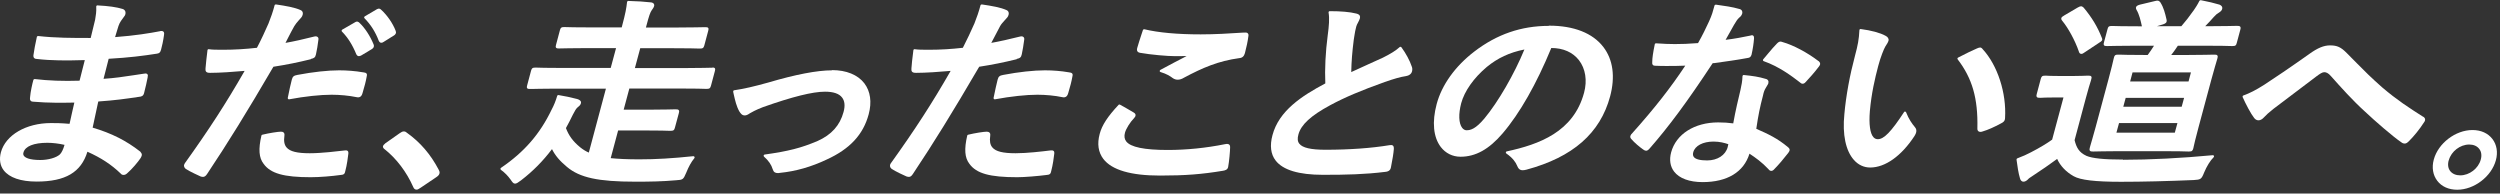
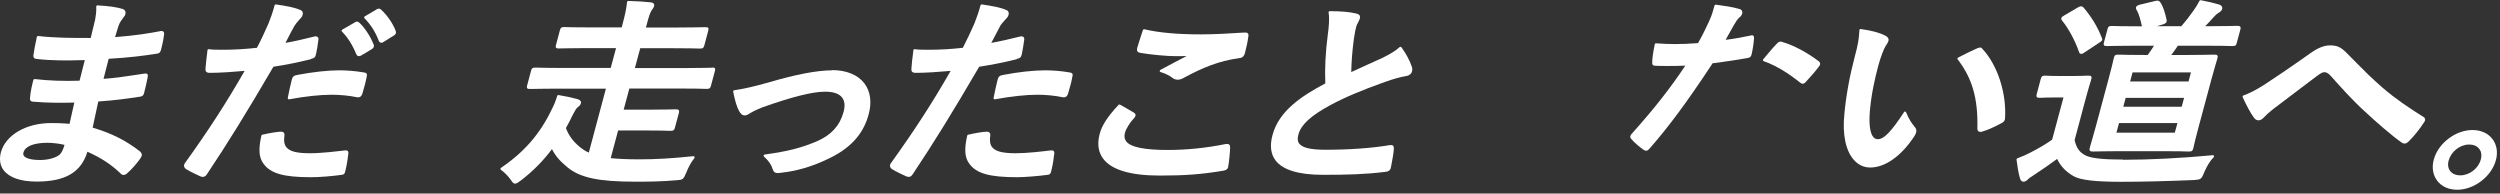
<svg xmlns="http://www.w3.org/2000/svg" width="633" height="49" viewBox="0 0 633 49" fill="none">
  <rect x="0" y="0" width="633" height="49" fill="#333333" stroke="none" />
  <path d="M40.507 7.905C37.914 8.402 34.272 9.009 29.141 9.395C29.279 8.981 29.362 8.622 29.472 8.291C29.666 7.657 29.803 7.188 29.997 6.581C30.272 5.698 30.934 4.843 31.376 4.264C31.735 3.878 31.845 3.409 31.762 2.995C31.679 2.664 31.431 2.388 31.072 2.278C29.61 1.809 27.459 1.505 24.672 1.367C24.59 1.367 24.507 1.367 24.452 1.45C24.397 1.505 24.369 1.588 24.369 1.671C24.424 2.967 24.286 3.85 24.093 4.953L23.928 5.643C23.624 6.967 23.348 8.126 22.962 9.615C18.355 9.615 13.996 9.615 9.665 9.119C9.5 9.119 9.362 9.202 9.334 9.34C8.893 11.326 8.672 12.567 8.479 13.891C8.424 14.222 8.479 14.471 8.617 14.664C8.838 14.912 9.224 14.94 9.417 14.94C13.003 15.353 16.7 15.353 21.472 15.216C21.279 16.043 21.059 16.871 20.838 17.698C20.617 18.609 20.369 19.519 20.148 20.429C16.038 20.567 12.231 20.429 8.783 20.015C8.617 20.015 8.507 20.098 8.452 20.236C8.148 21.312 7.707 23.381 7.624 24.54C7.569 24.871 7.541 25.229 7.734 25.478C7.928 25.726 8.259 25.753 8.479 25.753C12.203 26.084 15.928 26.029 18.824 25.974C18.465 27.436 18.107 29.174 17.693 30.995L17.61 31.354C15.376 31.16 14.162 31.16 12.893 31.16C6.603 31.16 1.417 34.195 0.231 38.553C-0.238 40.319 0.01 41.919 0.948 43.133C2.383 44.981 5.252 45.974 9.279 45.974C16.562 45.974 20.535 43.629 22.134 38.416C25.583 39.96 28.203 41.671 30.548 43.933C30.741 44.181 30.99 44.291 31.293 44.291C31.652 44.291 31.955 44.126 32.259 43.822C33.362 42.885 34.962 41.009 35.624 39.988C35.983 39.326 36.066 39.022 35.514 38.388C31.955 35.602 28.231 33.726 23.459 32.319C23.872 30.278 24.341 28.126 24.81 26.029L24.893 25.698C29.224 25.395 31.707 25.036 35.238 24.512C35.873 24.457 36.286 24.291 36.479 23.574C36.866 22.14 37.197 20.54 37.39 19.574V19.409C37.445 19.271 37.5 18.94 37.279 18.747C37.059 18.553 36.755 18.581 36.369 18.664C35.459 18.802 34.603 18.912 33.803 19.05C31.293 19.436 29.086 19.767 26.217 19.96C26.41 19.215 26.604 18.471 26.797 17.698C27.017 16.788 27.265 15.85 27.514 14.884C32.783 14.581 36.203 14.14 39.734 13.588C40.341 13.505 40.59 13.284 40.783 12.567C41.031 11.684 41.334 10.305 41.528 8.871C41.583 8.595 41.61 8.236 41.39 8.015C41.141 7.795 40.783 7.822 40.452 7.905H40.507ZM5.941 38.609C6.355 37.036 8.562 36.154 12.01 36.154C13.279 36.154 14.934 36.347 16.341 36.678C15.983 37.891 15.624 38.609 15.183 39.078C14.272 39.933 12.231 40.512 10.217 40.512C7.293 40.512 6.383 39.878 6.079 39.491C5.886 39.243 5.831 38.967 5.941 38.609Z" fill="white" />
  <path d="M91.02 5.78C90.8 5.559 90.441 5.283 89.889 5.642L86.634 7.518C86.634 7.518 86.496 7.655 86.496 7.738C86.496 7.821 86.496 7.931 86.579 7.987C88.069 9.504 89.227 11.325 90.22 13.752C90.331 14 90.496 14.138 90.689 14.193C90.744 14.193 90.827 14.221 90.882 14.221C91.103 14.221 91.324 14.111 91.489 14.028L94.11 12.456C94.634 12.152 94.8 11.738 94.606 11.269C93.724 9.09 92.372 7.049 91.02 5.78Z" fill="white" />
  <path d="M87.379 38.085C85.448 38.305 81.42 38.802 78.441 38.802C75.241 38.802 73.42 38.361 72.565 37.34C71.986 36.678 71.82 35.712 72.013 34.388C72.041 34.167 72.068 33.836 71.875 33.616C71.682 33.367 71.351 33.34 71.13 33.34C70.386 33.34 68.096 33.699 66.413 34.112C66.303 34.112 66.22 34.223 66.192 34.333C65.392 37.754 65.558 39.961 66.744 41.478C68.51 43.933 71.875 44.871 78.689 44.871C80.979 44.871 84.151 44.595 86.11 44.319C87.103 44.264 87.296 44.016 87.434 43.298C87.848 41.754 88.096 39.85 88.206 38.885C88.206 38.692 88.234 38.416 88.069 38.25C87.875 38.057 87.6 38.057 87.379 38.085Z" fill="white" />
  <path d="M99.655 9.062C100.207 8.731 100.4 8.289 100.179 7.793C99.462 5.917 98.055 3.875 96.538 2.496C96.235 2.193 95.959 2.055 95.435 2.331L92.345 4.151C92.345 4.151 92.207 4.289 92.207 4.372C92.207 4.455 92.207 4.565 92.29 4.62C93.862 6.22 95.048 8.068 95.904 10.331C96.014 10.579 96.152 10.717 96.345 10.8C96.4 10.8 96.483 10.827 96.538 10.827C96.731 10.827 96.924 10.772 97.145 10.606L99.655 9.034V9.062Z" fill="white" />
  <path d="M91.87 18.303C89.994 17.972 87.815 17.807 85.856 17.807C83.07 17.807 79.208 18.22 75.319 18.965C74.436 19.131 74.105 19.324 73.884 20.179C73.608 21.172 73.222 22.993 72.863 24.786C72.863 24.896 72.863 24.979 72.946 25.062C73.001 25.117 73.084 25.145 73.167 25.145C73.167 25.145 73.194 25.145 73.222 25.145C77.194 24.4 81.112 23.986 83.981 23.986C86.049 23.986 88.394 24.207 90.243 24.593C91.098 24.786 91.567 24.455 91.815 23.489C92.284 21.945 92.643 20.565 92.836 19.434C92.891 19.186 92.974 18.883 92.836 18.662C92.67 18.413 92.339 18.358 91.925 18.303H91.87Z" fill="white" />
  <path d="M78.741 14.914C79.513 14.749 79.844 14.556 80.01 13.728C80.231 12.735 80.479 11.3 80.617 10.087C80.672 9.756 80.617 9.507 80.424 9.369C80.231 9.204 79.955 9.149 79.541 9.259C77.058 9.894 74.355 10.5 72.286 10.859C72.534 10.418 72.782 9.921 73.031 9.397C73.472 8.542 73.969 7.576 74.52 6.611C74.851 6.059 75.21 5.645 75.624 5.176C75.789 5.011 75.955 4.818 76.093 4.652C76.507 4.238 76.589 3.907 76.644 3.714C76.782 3.19 76.589 2.749 76.12 2.556C74.576 1.866 72.451 1.507 69.858 1.121C69.693 1.121 69.555 1.204 69.527 1.342C69.113 2.942 68.589 4.431 67.982 5.949C67.21 7.714 66.162 10.004 65.058 12.1C62.162 12.431 59.32 12.597 56.644 12.597C54.548 12.597 53.886 12.597 52.865 12.459C52.782 12.459 52.7 12.459 52.644 12.514C52.589 12.569 52.534 12.625 52.534 12.707C52.313 14.473 52.12 16.238 52.038 17.314C52.01 17.618 52.01 17.949 52.203 18.169C52.424 18.39 52.755 18.445 53.196 18.445C55.651 18.445 59.21 18.197 61.941 17.949C57.224 26.169 52.948 32.763 46.796 41.342C46.63 41.59 46.548 41.866 46.603 42.114C46.658 42.363 46.796 42.583 47.044 42.776C48.01 43.411 50.355 44.487 50.796 44.68C50.989 44.735 51.182 44.79 51.375 44.79C51.734 44.79 52.065 44.625 52.424 44.073C57.72 36.128 62.438 28.514 69.224 16.9C72.589 16.376 75.348 15.825 78.686 14.997L78.741 14.914Z" fill="white" />
-   <path d="M103.077 33.672C102.553 33.121 101.974 33.148 101.201 33.728L97.587 36.266C97.201 36.597 97.036 36.79 96.981 37.01C96.87 37.397 97.256 37.7 97.422 37.81C100.374 40.155 102.939 43.521 104.622 47.328C104.815 47.797 105.063 48.017 105.505 48.017C105.753 48.017 106.029 47.852 106.525 47.521L110.415 44.9C110.967 44.541 111.187 44.266 111.27 43.935C111.353 43.631 111.298 43.41 111.077 42.969C109.036 39.079 106.415 36.045 103.105 33.672H103.077Z" fill="white" />
  <path d="M180.425 17.147C180.425 17.147 180.232 17.147 180.039 17.147C179.294 17.147 177.556 17.23 173.805 17.23H160.756L162.108 12.209H170.136C174.246 12.209 176.205 12.264 176.922 12.291C177.115 12.291 177.225 12.291 177.308 12.291C177.97 12.291 178.136 12.154 178.329 11.519L179.322 7.795C179.377 7.547 179.46 7.271 179.322 7.078C179.184 6.885 178.881 6.885 178.632 6.885C178.577 6.885 178.439 6.885 178.246 6.885C177.501 6.885 175.487 6.967 171.405 6.967H163.543L163.681 6.471C164.343 3.96 164.618 3.188 165.005 2.609C165.06 2.498 165.143 2.416 165.198 2.333C165.391 2.057 165.556 1.836 165.639 1.505C165.694 1.312 165.639 1.119 165.556 0.981C165.418 0.76 165.143 0.623 164.756 0.595C163.267 0.429 161.418 0.292 159.074 0.236C158.936 0.236 158.798 0.347 158.77 0.512C158.605 2.029 158.384 3.326 157.501 6.609L157.418 6.94H149.915C145.832 6.94 143.846 6.885 143.129 6.857C142.936 6.857 142.798 6.857 142.742 6.857C142.108 6.857 141.942 7.05 141.777 7.629L140.784 11.354C140.729 11.602 140.646 11.878 140.784 12.071C140.949 12.264 141.198 12.264 141.418 12.264C141.474 12.264 141.611 12.264 141.805 12.264C142.549 12.264 144.563 12.181 148.646 12.181H155.984L154.632 17.202H142.053C138.356 17.202 136.618 17.147 135.873 17.119C135.68 17.119 135.57 17.119 135.487 17.119C134.825 17.119 134.66 17.257 134.467 17.892L133.473 21.616C133.418 21.864 133.336 22.14 133.473 22.333C133.639 22.526 133.915 22.526 134.163 22.526C134.218 22.526 134.356 22.526 134.549 22.526C135.294 22.526 137.087 22.443 140.756 22.443H153.418L149.087 38.636C148.315 38.305 147.57 37.836 146.853 37.257C145.06 35.767 144.011 34.333 143.294 32.429C143.874 31.381 144.48 30.223 145.06 29.009C145.584 28.016 145.86 27.492 146.301 27.133C146.687 26.829 146.991 26.581 147.101 26.112C147.156 25.947 147.101 25.809 147.046 25.643C146.853 25.312 146.356 25.119 145.998 25.036C144.563 24.65 143.074 24.347 141.418 24.071C141.253 24.043 141.142 24.126 141.087 24.264C140.701 25.561 140.26 26.664 139.68 27.74C136.729 33.892 132.784 38.471 126.853 42.498C126.77 42.554 126.715 42.636 126.715 42.747C126.715 42.857 126.77 42.94 126.825 42.995C127.818 43.712 128.591 44.512 129.308 45.505C129.722 46.112 129.97 46.498 130.411 46.498C130.77 46.498 131.184 46.223 131.956 45.643C134.936 43.354 137.501 40.761 139.763 37.754C140.591 39.409 141.722 40.733 143.542 42.25C146.77 44.981 151.46 46.002 160.867 46.002C164.756 46.002 167.681 45.947 171.156 45.643C172.922 45.533 173.005 45.478 173.749 43.74C174.356 42.223 175.018 41.009 175.818 40.043C175.901 39.961 175.901 39.823 175.846 39.712C175.791 39.602 175.653 39.547 175.543 39.547C170.246 40.099 166.163 40.347 161.887 40.347C158.853 40.347 156.536 40.236 154.632 40.043L156.508 33.036H163.543C167.101 33.036 168.756 33.092 169.446 33.119C169.639 33.119 169.749 33.119 169.832 33.119C170.522 33.119 170.715 32.981 170.881 32.347L171.874 28.678C171.956 28.402 172.012 28.126 171.874 27.905C171.708 27.685 171.432 27.685 171.129 27.685C171.074 27.685 170.936 27.685 170.743 27.685C170.025 27.685 168.315 27.767 164.784 27.767H157.915L159.349 22.416H172.425C176.15 22.416 177.86 22.471 178.605 22.498C178.798 22.498 178.908 22.498 178.991 22.498C179.653 22.498 179.818 22.36 180.012 21.726L181.005 18.002C181.06 17.754 181.143 17.478 181.005 17.285C180.839 17.091 180.563 17.091 180.315 17.091L180.425 17.147Z" fill="white" />
  <path d="M210.685 17.807C206.878 17.807 201.444 18.855 194.52 20.897C190.961 21.89 188.368 22.497 185.885 22.855C185.802 22.855 185.719 22.911 185.692 22.993C185.664 23.076 185.637 23.159 185.637 23.214L185.802 23.986C186.133 25.421 186.464 26.911 187.182 28.18C187.513 28.704 187.871 29.228 188.561 29.228C188.947 29.228 189.333 29.062 189.885 28.676C190.188 28.483 191.375 27.821 193.168 27.131C200.644 24.483 205.775 23.214 208.892 23.214C211.016 23.214 212.478 23.711 213.223 24.704C213.885 25.559 214.023 26.8 213.582 28.373C212.671 31.738 210.547 34.111 207.044 35.683C202.823 37.476 199.678 38.276 193.609 39.131C193.499 39.131 193.388 39.242 193.361 39.352C193.333 39.462 193.361 39.573 193.444 39.655C194.602 40.676 195.32 41.724 195.651 42.855C195.871 43.6 196.313 43.821 196.92 43.821C197.085 43.821 197.278 43.821 197.499 43.766C201.444 43.38 205.416 42.249 209.306 40.4C215.182 37.724 218.575 34.083 219.954 28.924C220.782 25.835 220.395 23.131 218.851 21.09C217.195 18.938 214.299 17.752 210.658 17.752L210.685 17.807Z" fill="white" />
  <path d="M257.45 14.914C258.222 14.749 258.553 14.556 258.719 13.728C258.939 12.762 259.16 11.328 259.326 10.087C259.381 9.756 259.326 9.535 259.132 9.369C258.939 9.204 258.664 9.149 258.25 9.259C255.739 9.894 253.036 10.5 250.995 10.859C251.243 10.418 251.491 9.921 251.767 9.397C252.208 8.542 252.705 7.576 253.229 6.611C253.56 6.031 253.946 5.645 254.36 5.176C254.526 5.011 254.664 4.845 254.829 4.652C255.243 4.238 255.326 3.935 255.381 3.714C255.519 3.19 255.326 2.749 254.857 2.556C253.312 1.866 251.188 1.507 248.595 1.121C248.457 1.121 248.291 1.204 248.263 1.342C247.85 2.914 247.326 4.431 246.719 5.949C245.863 7.88 244.843 10.087 243.795 12.1C240.898 12.431 238.084 12.597 235.381 12.597C233.284 12.597 232.622 12.597 231.601 12.459C231.519 12.459 231.436 12.459 231.381 12.514C231.326 12.569 231.27 12.625 231.27 12.707C230.994 14.859 230.829 16.376 230.774 17.314C230.746 17.618 230.746 17.949 230.939 18.169C231.16 18.39 231.491 18.445 231.96 18.445C234.415 18.445 237.974 18.197 240.705 17.949C235.988 26.169 231.712 32.763 225.56 41.342C225.201 41.838 225.312 42.418 225.781 42.776C226.746 43.411 229.063 44.487 229.532 44.68C229.753 44.735 229.946 44.79 230.112 44.79C230.47 44.79 230.774 44.625 231.132 44.073C236.484 36.045 241.036 28.68 247.932 16.9C251.298 16.376 254.057 15.825 257.422 14.997L257.45 14.914Z" fill="white" />
  <path d="M266.09 38.085H266.007C263.772 38.361 260.021 38.802 257.152 38.802C253.952 38.802 252.131 38.361 251.276 37.34C250.697 36.678 250.531 35.712 250.724 34.388C250.752 34.167 250.779 33.836 250.586 33.616C250.393 33.395 250.062 33.34 249.841 33.34C249.097 33.34 246.807 33.699 245.124 34.112C245.014 34.112 244.931 34.223 244.903 34.333C244.103 37.754 244.269 39.961 245.455 41.478C247.221 43.933 250.614 44.871 257.566 44.871C259.441 44.871 262.917 44.568 264.848 44.319C265.841 44.264 266.035 44.016 266.172 43.298C266.586 41.754 266.835 39.85 266.945 38.885C266.945 38.692 266.973 38.416 266.807 38.25C266.614 38.057 266.338 38.057 266.117 38.085H266.09Z" fill="white" />
  <path d="M270.581 18.303C268.733 17.972 266.526 17.807 264.567 17.807C261.754 17.807 257.919 18.22 254.029 18.965C253.147 19.131 252.816 19.324 252.595 20.179C252.319 21.2 251.96 22.938 251.574 24.786C251.574 24.896 251.574 24.979 251.657 25.062C251.712 25.117 251.795 25.145 251.878 25.145C251.878 25.145 251.905 25.145 251.933 25.145C255.933 24.4 259.85 23.986 262.691 23.986C264.76 23.986 267.105 24.207 268.926 24.593C269.781 24.786 270.25 24.455 270.498 23.489C270.967 21.945 271.326 20.565 271.519 19.434C271.574 19.186 271.657 18.883 271.519 18.662C271.354 18.413 271.023 18.358 270.609 18.303H270.581Z" fill="white" />
  <path d="M310.143 36.509C305.343 37.475 300.46 37.971 295.66 37.971C289.702 37.971 286.253 37.254 285.15 35.792C284.709 35.212 284.598 34.495 284.847 33.585C285.122 32.592 286.116 30.964 287.164 29.888C287.357 29.695 287.55 29.419 287.522 29.088C287.495 28.868 287.357 28.674 287.081 28.509C285.922 27.819 284.791 27.157 283.578 26.495C283.467 26.44 283.302 26.44 283.219 26.55C280.46 29.502 279.026 31.681 278.446 33.888C277.757 36.426 278.088 38.55 279.357 40.233C281.509 43.047 286.336 44.454 293.702 44.454C300.157 44.454 304.322 44.123 309.647 43.24C310.198 43.157 310.86 42.964 310.971 42.247C311.219 40.95 311.467 38.192 311.467 37.254C311.467 37.144 311.467 36.812 311.247 36.619C311.026 36.426 310.695 36.399 310.143 36.509Z" fill="white" />
  <path d="M315.186 8.263H314.634C311.352 8.483 307.6 8.704 304.014 8.704C298.11 8.704 293.31 8.263 289.752 7.408C289.614 7.38 289.448 7.463 289.393 7.601L289.034 8.677C288.593 10.001 288.234 11.132 287.959 12.097C287.848 12.483 287.848 12.759 287.986 12.98C288.124 13.228 288.4 13.311 288.621 13.366C291.434 13.863 295.6 14.221 297.586 14.221C298.552 14.221 299.545 14.221 300.455 14.194C298.662 15.104 296.483 16.263 293.807 17.697C293.696 17.753 293.641 17.863 293.641 18.001C293.641 18.139 293.752 18.221 293.862 18.249C295.352 18.69 296.29 19.27 297.007 19.821C297.365 20.042 297.752 20.18 298.193 20.18C298.69 20.18 299.241 20.015 299.765 19.683C304.51 17.146 308.51 15.435 313.779 14.718C314.552 14.663 314.993 14.249 315.214 13.449C315.628 11.877 315.931 10.442 316.097 9.118C316.152 8.815 316.097 8.594 315.931 8.428C315.766 8.263 315.517 8.208 315.159 8.235L315.186 8.263Z" fill="white" />
  <path d="M354.825 11.959C354.825 11.959 354.687 11.849 354.605 11.849C354.522 11.849 354.439 11.849 354.384 11.932C353.418 12.814 352.122 13.614 350.136 14.607L346.604 16.207C345.115 16.897 343.736 17.504 342.136 18.249C342.191 15.518 342.384 13.118 342.77 10.083C342.825 9.78 342.88 9.504 342.908 9.201C343.046 8.345 343.184 7.463 343.404 6.718C343.487 6.387 343.653 6.083 343.846 5.725C344.039 5.366 344.232 4.98 344.342 4.594C344.398 4.345 344.37 4.152 344.287 3.959C344.149 3.711 343.873 3.545 343.432 3.435C341.777 3.021 339.57 2.828 336.673 2.828C336.591 2.828 336.508 2.856 336.453 2.938C336.398 2.994 336.37 3.104 336.398 3.187C336.646 4.649 336.508 6.552 336.177 8.952C335.625 13.118 335.404 17.559 335.57 21.118C329.584 24.29 323.818 28.07 322.191 34.221C321.473 36.87 321.749 39.049 322.991 40.649C324.839 43.049 328.866 44.263 334.963 44.263C341.06 44.263 345.584 44.152 350.742 43.518C351.791 43.435 352.094 42.883 352.177 42.414C352.591 40.345 352.839 38.801 352.922 37.697C352.922 37.449 352.922 37.118 352.729 36.897C352.48 36.676 352.149 36.704 351.818 36.759C347.322 37.504 341.722 37.918 335.625 37.918C331.901 37.918 329.777 37.421 328.977 36.373C328.535 35.821 328.48 35.049 328.756 34.056C329.418 31.573 331.901 29.283 336.811 26.635C340.48 24.649 344.756 22.856 350.632 20.759C352.922 19.959 354.632 19.463 355.984 19.27C356.784 19.159 357.363 18.718 357.529 18.056C357.639 17.642 357.611 17.173 357.446 16.814C356.949 15.325 355.984 13.532 354.853 11.987L354.825 11.959Z" fill="white" />
-   <path d="M392.153 6.553C385.174 6.553 378.994 8.677 373.284 13.064C368.429 16.788 365.063 21.505 363.767 26.333C362.553 30.884 362.912 34.746 364.815 37.229C366.029 38.802 367.794 39.684 369.808 39.684C373.615 39.684 377.008 37.809 380.457 33.781C384.788 28.733 389.036 21.257 392.788 12.153C395.795 12.153 398.222 13.229 399.795 15.243C401.45 17.395 401.919 20.374 401.091 23.464C398.415 33.422 389.698 36.567 381.505 38.333C381.394 38.333 381.312 38.443 381.284 38.553C381.257 38.664 381.284 38.774 381.394 38.857C383.077 40.015 383.794 41.146 384.098 41.891C384.429 42.746 384.843 43.105 385.56 43.105C385.808 43.105 386.112 43.05 386.47 42.967C398.25 39.795 405.174 33.726 407.684 24.401C409.008 19.436 408.429 15.105 405.974 11.905C403.27 8.374 398.498 6.498 392.208 6.498L392.153 6.553ZM385.974 12.539C383.436 18.719 379.326 25.836 375.85 30.002C373.643 32.622 372.374 32.981 371.325 32.981C370.912 32.981 370.525 32.76 370.222 32.374C369.339 31.215 369.256 28.898 369.974 26.14C370.801 23.077 373.146 19.739 376.457 16.953C379.215 14.691 382.222 13.284 385.946 12.539H385.974Z" fill="white" />
-   <path d="M444.704 32.537C445.2 29.144 445.642 27.02 446.386 24.206C446.552 23.351 446.773 22.771 447.104 22.247C447.683 21.337 447.71 21.172 447.738 21.116C447.821 20.813 447.793 20.565 447.683 20.372C447.545 20.151 447.324 20.013 447.021 19.958C445.283 19.434 443.931 19.241 441.531 18.992C441.448 18.992 441.366 18.992 441.31 19.075C441.255 19.13 441.2 19.213 441.2 19.296C441.145 20.675 440.979 21.42 440.676 22.827C440.179 24.896 439.435 27.985 438.855 31.241C437.669 31.075 436.373 30.992 435.048 30.992C429.035 30.992 424.372 33.971 423.131 38.578C422.635 40.454 422.883 42.137 423.876 43.434C425.2 45.172 427.766 46.109 431.104 46.109C437.338 46.109 441.531 43.572 442.966 38.91C444.51 39.93 446.11 41.061 447.793 42.854C447.931 43.047 448.152 43.268 448.483 43.268C448.731 43.268 449.007 43.13 449.255 42.827C450.442 41.613 451.517 40.344 452.786 38.716C453.2 38.165 453.338 37.751 452.704 37.254C450.111 35.075 447.738 33.944 444.704 32.62V32.537ZM437.614 36.51C437.586 36.703 437.531 36.923 437.448 37.254C436.897 39.296 434.855 40.62 432.235 40.62C430.441 40.62 429.31 40.316 428.869 39.737C428.648 39.434 428.593 39.047 428.731 38.551C429.172 36.896 431.186 35.847 433.862 35.847C435.407 35.847 436.648 36.178 437.614 36.51Z" fill="white" />
  <path d="M460.404 15.438C457.59 13.286 454.031 11.41 451.383 10.665C450.776 10.389 450.362 10.527 449.866 11.079C449.231 11.714 448.431 12.652 447.604 13.645C447.245 14.086 446.831 14.555 446.445 15.024C446.39 15.107 446.362 15.189 446.39 15.3C446.39 15.383 446.5 15.465 446.583 15.493C450.39 16.817 453.673 19.245 455.824 20.927C456.017 21.12 456.183 21.203 456.431 21.203C456.679 21.203 456.955 21.065 457.204 20.762C458.114 19.796 459.521 18.224 460.404 17.038C460.624 16.789 460.79 16.541 460.845 16.32C460.955 15.879 460.597 15.576 460.431 15.438H460.404Z" fill="white" />
  <path d="M433.97 15.988C437.114 15.546 439.625 15.215 442.439 14.691C442.88 14.636 443.294 14.526 443.487 13.864C443.818 12.429 444.039 10.912 444.121 9.726C444.121 9.505 444.121 9.201 443.928 9.036C443.708 8.843 443.404 8.926 443.073 9.036C441.418 9.395 439.046 9.836 436.921 10.084C437.335 9.339 437.749 8.622 438.135 7.932C438.466 7.353 438.77 6.801 439.046 6.305C439.597 5.339 439.928 4.898 440.315 4.512C440.728 4.208 441.004 3.877 441.142 3.381C441.197 3.16 441.17 2.912 441.059 2.719C440.921 2.47 440.646 2.305 440.315 2.25C438.77 1.781 436.48 1.45 434.439 1.174C434.301 1.174 434.135 1.284 434.108 1.422C433.694 2.939 433.501 3.712 432.728 5.422C431.928 7.132 431.128 8.843 429.942 10.912C427.487 11.105 425.914 11.16 424.066 11.16C422.549 11.16 421.39 11.105 419.294 10.967C419.128 10.967 419.018 11.05 418.99 11.215C418.549 13.312 418.356 14.746 418.356 15.519C418.328 15.905 418.301 16.208 418.494 16.429C418.659 16.622 418.908 16.65 419.156 16.65C420.452 16.705 420.866 16.705 422.025 16.705C423.459 16.705 424.949 16.705 426.714 16.622C422.963 22.277 418.935 27.408 413.335 33.67C413.059 33.919 412.894 34.167 412.811 34.415C412.701 34.801 412.921 35.077 413.087 35.243C413.832 36.126 415.156 37.229 416.066 37.864C416.342 38.057 416.563 38.167 416.783 38.167C417.114 38.167 417.39 37.946 417.721 37.56C422.549 32.043 427.183 25.808 433.639 16.015L434.025 15.96L433.97 15.988Z" fill="white" />
  <path d="M482.636 28.429C482.636 28.429 482.498 28.264 482.387 28.236C482.277 28.236 482.167 28.264 482.111 28.374C478.829 33.395 477.008 35.243 475.463 35.243C475.022 35.243 474.663 35.078 474.36 34.747C473.504 33.809 473.173 31.464 473.449 28.126C473.863 23.547 474.718 19.933 475.573 16.678C476.153 14.471 477.008 12.374 477.339 11.822C477.808 11.133 478.084 10.636 478.167 10.305C478.304 9.836 478.001 9.34 477.422 9.064C476.098 8.319 473.753 7.685 471.132 7.354C471.049 7.354 470.967 7.354 470.911 7.409C470.856 7.464 470.801 7.547 470.801 7.629C470.691 10.002 470.387 11.492 469.67 14.167C468.373 19.023 467.408 24.236 466.994 28.898C466.47 34.057 467.325 38.167 469.422 40.512C470.525 41.754 471.96 42.416 473.532 42.416C477.339 42.416 481.449 39.492 484.76 34.416C485.118 33.836 485.532 32.981 484.87 32.209C484.125 31.326 483.298 30.167 482.608 28.402L482.636 28.429Z" fill="white" />
  <path d="M501.308 12.043C501.115 12.043 500.866 12.126 500.563 12.264C499.404 12.761 497.804 13.533 495.791 14.581C495.708 14.609 495.653 14.691 495.625 14.774C495.625 14.857 495.625 14.94 495.68 15.023C499.377 19.85 500.839 24.898 500.673 32.429C500.646 32.788 500.728 33.064 500.922 33.23C501.059 33.34 501.253 33.395 501.446 33.395C501.639 33.395 501.859 33.34 501.997 33.285C503.377 32.871 504.811 32.236 506.66 31.243C507.156 30.995 507.653 30.719 507.68 29.892C508.066 23.547 505.777 16.512 501.997 12.429C501.832 12.209 501.639 12.016 501.28 12.016L501.308 12.043Z" fill="white" />
  <path d="M526.355 13.038C526.438 13.259 526.548 13.645 526.99 13.645C527.238 13.645 527.459 13.535 527.872 13.231L531.486 10.831C532.148 10.445 532.479 10.197 532.176 9.562C531.128 6.859 529.638 4.376 527.569 1.921C527.376 1.755 527.183 1.59 526.907 1.59C526.686 1.59 526.465 1.7 526.052 1.921L522.714 3.88C522.245 4.155 521.941 4.348 521.914 4.652C521.886 4.9 522.024 5.093 522.134 5.231C523.652 7.052 525.39 10.224 526.355 13.011V13.038Z" fill="white" />
  <path d="M537.534 40.402C532.706 40.402 529.782 40.098 528.292 39.464C526.417 38.608 525.755 37.367 525.286 35.491L528.127 24.87C528.761 22.526 529.175 21.146 529.396 20.484C529.451 20.291 529.506 20.153 529.506 20.07C529.589 19.822 529.644 19.546 529.506 19.353C529.368 19.16 529.065 19.16 528.817 19.16C528.734 19.16 528.623 19.16 528.43 19.16C527.934 19.16 526.941 19.243 524.872 19.243H521.589C519.437 19.243 518.527 19.188 518.113 19.16C517.975 19.16 517.892 19.16 517.81 19.16C517.092 19.16 516.927 19.298 516.734 19.933L515.713 23.767C515.63 24.043 515.575 24.319 515.713 24.54C515.851 24.76 516.182 24.76 516.458 24.76C516.513 24.76 516.623 24.76 516.761 24.76C517.203 24.733 518.141 24.677 520.292 24.677H522.472L519.603 35.353C518.279 36.319 516.486 37.395 514.251 38.553C513.092 39.16 512.292 39.519 510.775 40.098C510.637 40.153 510.582 40.291 510.582 40.402C510.803 42.057 511.051 43.822 511.465 45.174C511.603 45.753 511.989 46.002 512.32 46.002C512.734 46.002 513.065 45.809 513.451 45.45C513.644 45.202 514.003 44.953 514.692 44.512C516.844 43.105 519.079 41.56 520.872 40.236C521.644 41.974 523.161 43.574 525.065 44.622C526.748 45.588 530.527 46.029 537.01 46.029C542.527 46.029 548.899 45.864 555.437 45.588C557.203 45.477 557.396 45.422 558.086 43.684C558.748 42.112 559.603 40.677 560.513 39.795C560.596 39.712 560.624 39.574 560.568 39.464C560.513 39.353 560.403 39.27 560.265 39.298C552.375 40.043 544.293 40.457 537.534 40.457V40.402Z" fill="white" />
  <path d="M566.498 6.553C566.498 6.553 566.305 6.553 566.112 6.553C565.367 6.553 563.381 6.636 559.326 6.636H558.36C559.188 5.809 559.905 5.008 560.54 4.291L560.65 4.181C561.036 3.74 561.367 3.464 561.809 3.215C562.222 2.94 562.554 2.691 562.664 2.25C562.774 1.781 562.554 1.422 561.974 1.174C560.705 0.788 559.188 0.429 557.229 0.043C557.091 0.043 556.981 0.098 556.898 0.208C556.374 1.257 555.905 1.946 555.436 2.636L555.326 2.774C554.305 4.208 553.45 5.34 552.319 6.636H546.14L547.685 6.167C548.153 6.002 548.788 5.781 548.567 4.953C548.209 3.381 547.85 1.891 546.967 0.54C546.581 0.126 546.388 0.071 545.643 0.264L541.836 1.174C541.367 1.312 541.009 1.45 540.871 1.753C540.733 2.057 540.898 2.36 540.953 2.471C541.671 3.657 542.029 5.284 542.333 6.664H542.112C537.726 6.664 535.74 6.609 534.995 6.581C534.802 6.581 534.691 6.581 534.636 6.581C533.974 6.581 533.781 6.719 533.615 7.409L532.733 10.691C532.65 10.967 532.595 11.243 532.733 11.464C532.898 11.657 533.174 11.657 533.422 11.657C533.478 11.657 533.616 11.657 533.809 11.657C534.581 11.657 536.595 11.574 540.981 11.574H545.395C544.926 12.319 544.402 13.119 543.795 13.919H542.884C539.216 13.919 537.422 13.864 536.678 13.836C536.484 13.836 536.347 13.836 536.291 13.836C535.574 13.836 535.409 13.974 535.243 14.608C535.243 14.691 535.188 14.829 535.133 15.05C534.967 15.795 534.609 17.34 533.864 20.098L530.636 32.098C529.891 34.857 529.45 36.264 529.257 36.953C529.202 37.147 529.147 37.284 529.147 37.367C529.064 37.643 529.009 37.919 529.147 38.14C529.312 38.36 529.588 38.36 529.891 38.36C529.947 38.36 530.084 38.36 530.278 38.36C531.05 38.36 532.871 38.278 536.54 38.278H547.712C551.464 38.278 553.257 38.333 553.947 38.36C554.112 38.36 554.222 38.36 554.278 38.36C554.995 38.36 555.16 38.222 555.354 37.533C555.354 37.477 555.409 37.34 555.436 37.147C555.574 36.512 555.905 35.05 556.65 32.291L559.878 20.291C560.65 17.422 561.147 15.85 561.34 15.16C561.395 14.967 561.45 14.857 561.45 14.774C561.505 14.526 561.588 14.25 561.45 14.057C561.285 13.836 561.009 13.836 560.705 13.836C560.65 13.836 560.54 13.836 560.374 13.836C559.685 13.836 557.836 13.919 554.112 13.919H549.753C550.278 13.257 550.857 12.457 551.436 11.574H558.167C562.223 11.574 564.181 11.629 564.898 11.657C565.091 11.657 565.229 11.657 565.285 11.657C566.002 11.657 566.195 11.519 566.36 10.829L567.243 7.546C567.326 7.271 567.381 6.995 567.243 6.774C567.078 6.553 566.774 6.553 566.498 6.553ZM553.009 24.788L552.402 27.022H537.616L538.222 24.788H553.009ZM539.353 20.622L539.96 18.333H554.747L554.14 20.622H539.353ZM551.326 31.16L550.664 33.588H535.878L536.54 31.16H551.326Z" fill="white" />
  <path d="M613.445 29.506C609.942 27.271 606.935 25.34 603.155 22.113C600.369 19.658 598.686 17.975 596.921 16.182C596.066 15.327 595.211 14.444 594.217 13.451C592.728 11.934 591.762 11.492 589.969 11.492C588.397 11.492 586.852 12.127 584.7 13.671C580.231 16.844 575.514 20.044 573.279 21.478C571.1 22.858 569.61 23.603 568.01 24.182C567.928 24.182 567.872 24.265 567.845 24.347C567.817 24.43 567.817 24.513 567.845 24.596C568.617 26.334 569.914 28.816 570.769 29.892C571.376 30.665 572.341 30.692 573.197 29.754C573.804 29.092 574.383 28.568 575.624 27.575C577.169 26.389 579.1 24.927 581.059 23.465C583.017 21.975 585.004 20.485 586.604 19.271C587.348 18.72 588.01 18.278 588.479 18.278C588.921 18.278 589.473 18.416 590.245 19.327C592.673 22.058 595.707 25.451 598.824 28.265C601.335 30.637 605.942 34.637 608.038 36.044C608.314 36.265 608.59 36.347 608.893 36.347C609.197 36.347 609.5 36.182 609.914 35.768C611.183 34.527 612.7 32.651 613.749 30.996C614.052 30.637 614.052 30.334 614.024 30.14C613.969 29.865 613.749 29.616 613.445 29.506Z" fill="white" />
  <path d="M631.076 35.186C629.945 33.724 628.18 32.924 626.028 32.924C621.724 32.924 617.338 36.289 616.235 40.4C615.683 42.413 616.014 44.344 617.118 45.779C618.221 47.241 620.014 48.041 622.166 48.041C626.469 48.041 630.856 44.676 631.959 40.565C632.511 38.551 632.18 36.62 631.076 35.186ZM620.042 40.565C620.649 38.331 622.911 36.593 625.2 36.593C626.304 36.593 627.187 36.979 627.738 37.696C628.29 38.386 628.428 39.379 628.124 40.427C627.518 42.662 625.256 44.4 622.938 44.4C621.835 44.4 620.952 44.014 620.4 43.324C619.849 42.634 619.711 41.641 620.014 40.593L620.042 40.565Z" fill="white" />
</svg>